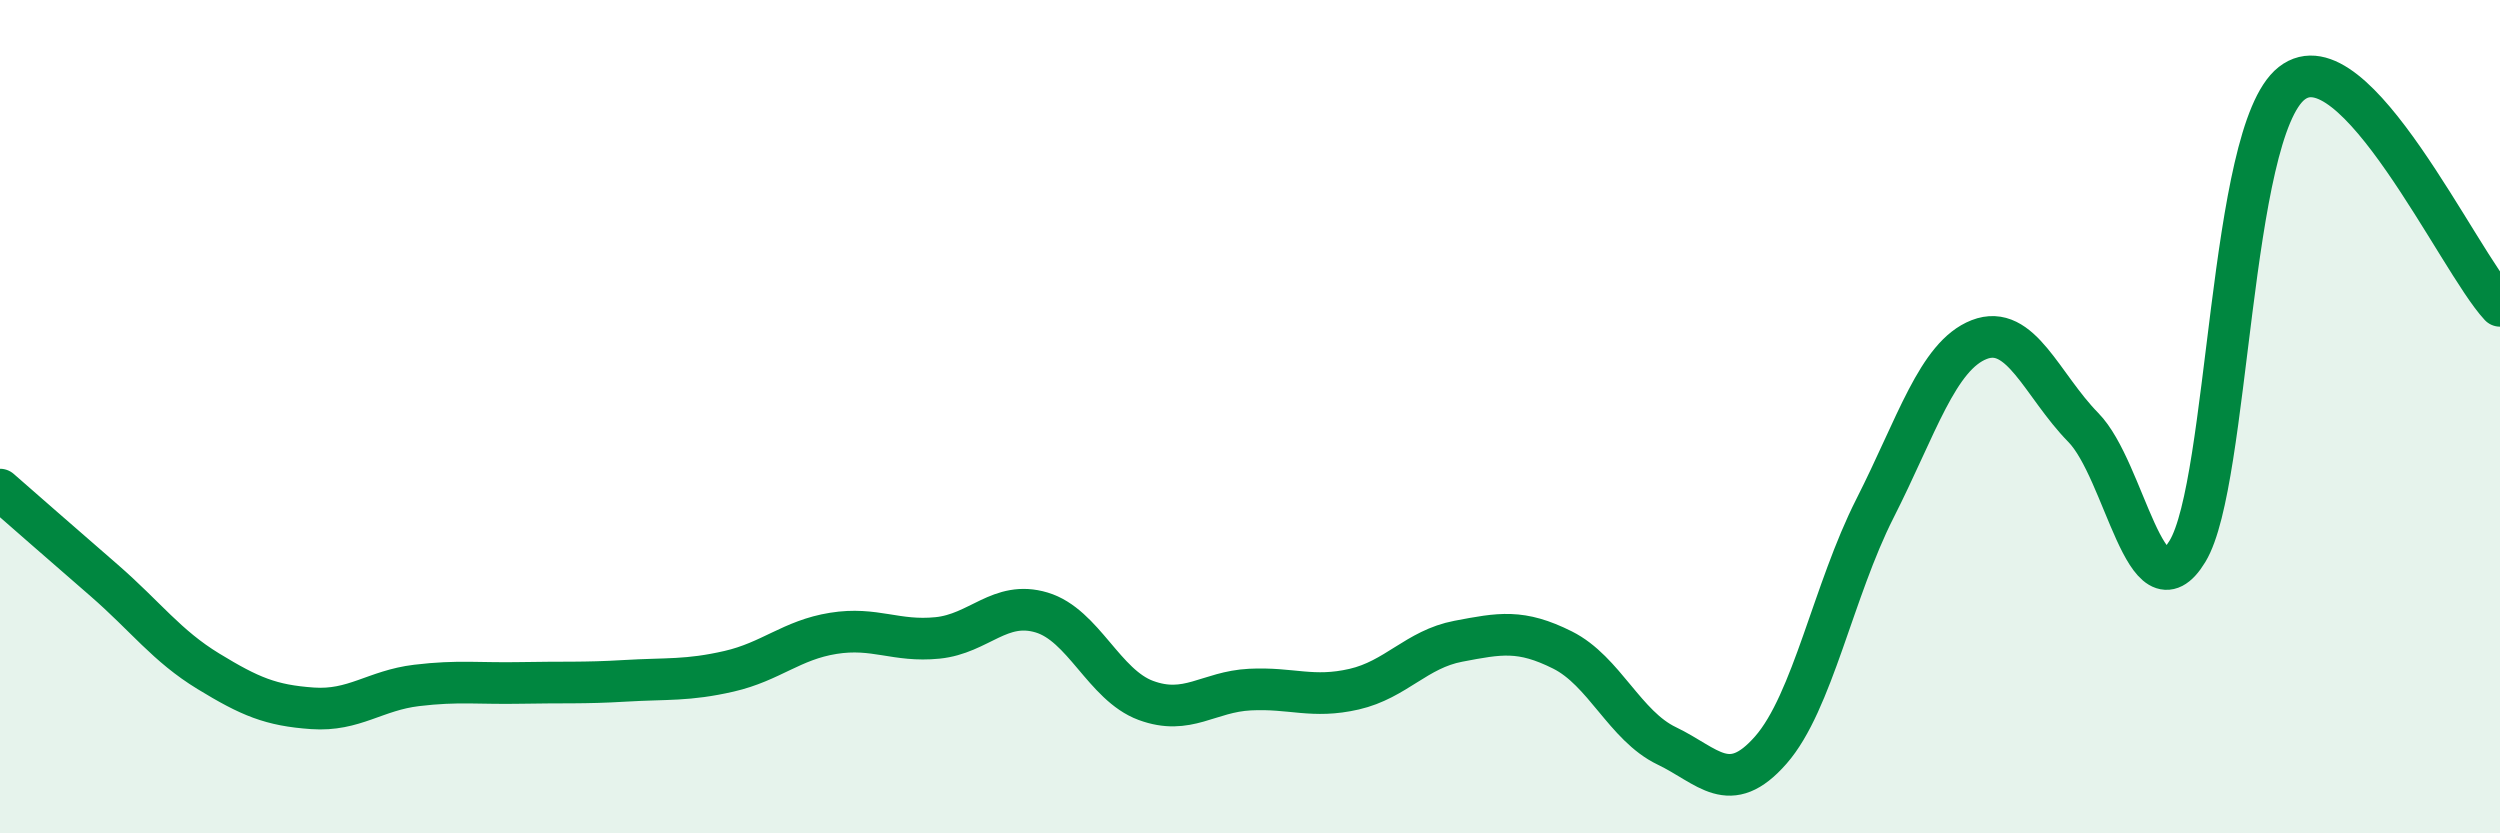
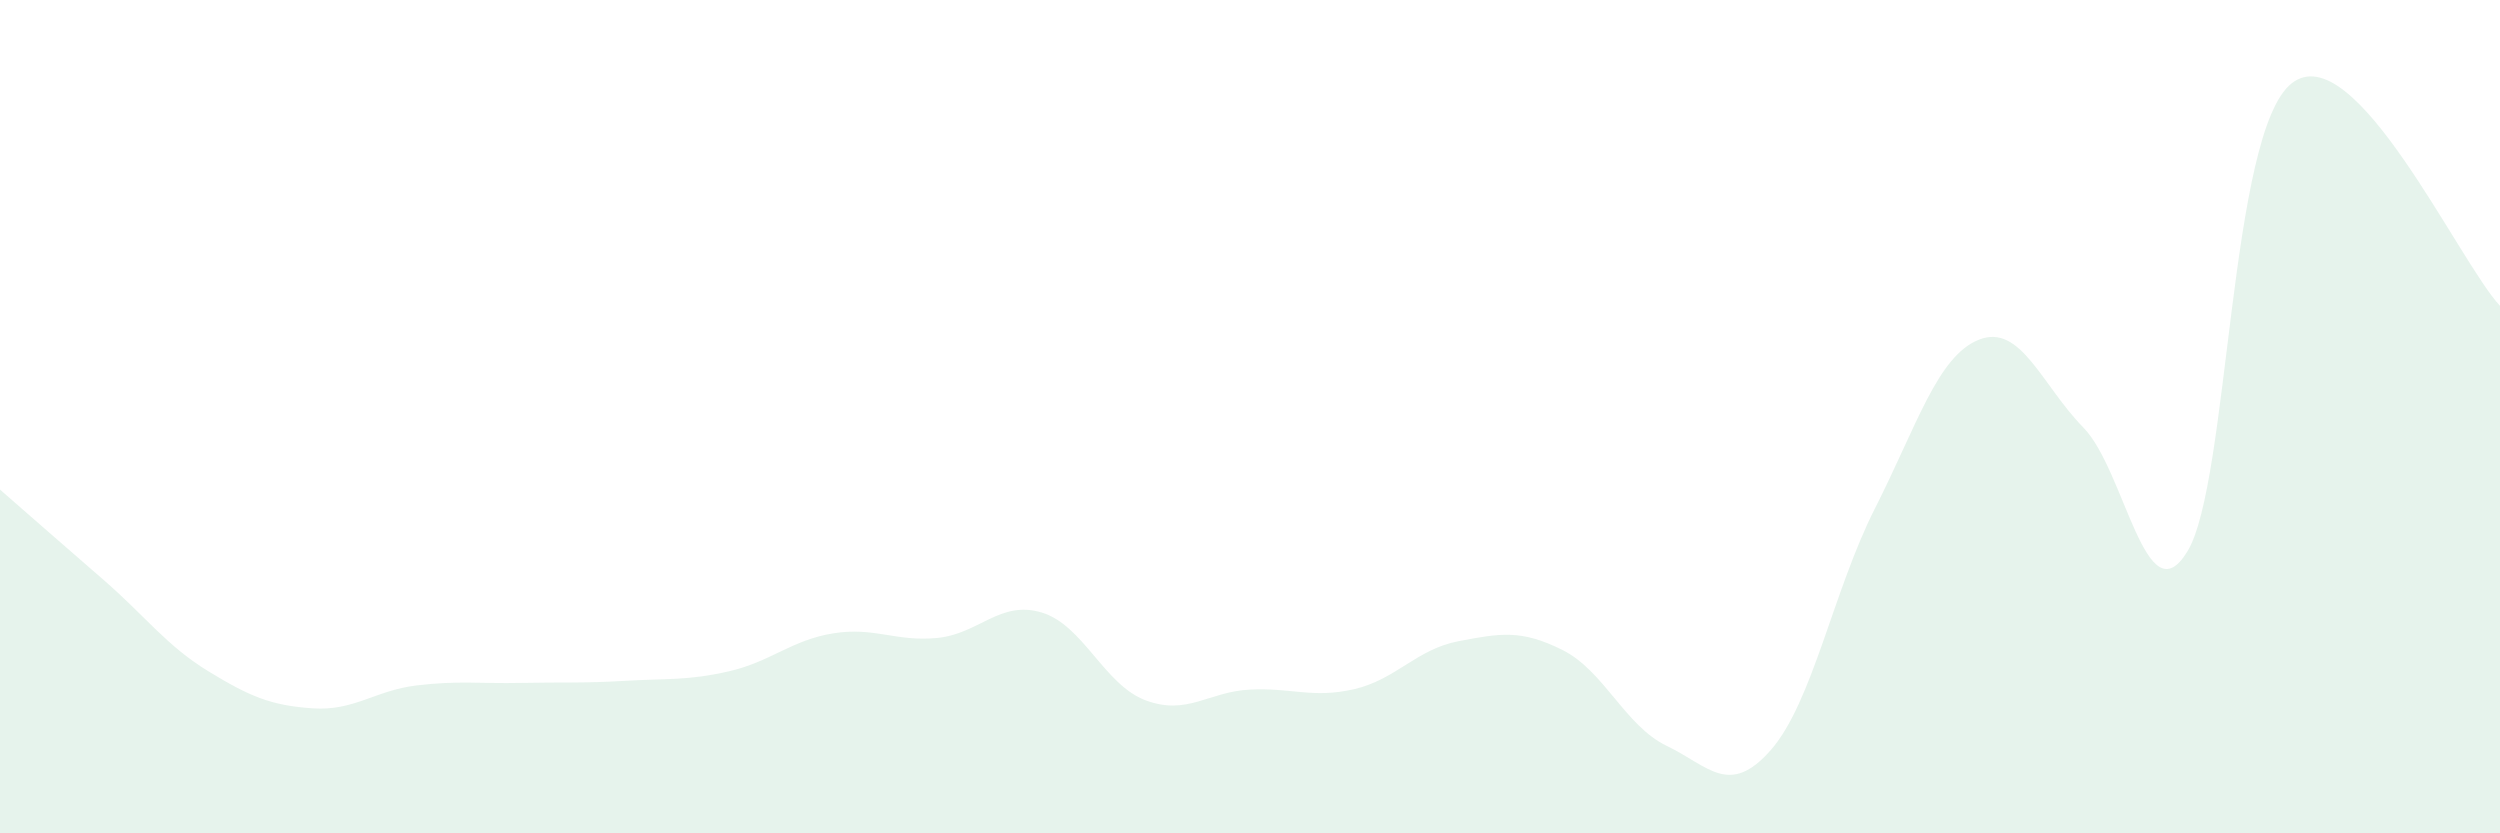
<svg xmlns="http://www.w3.org/2000/svg" width="60" height="20" viewBox="0 0 60 20">
  <path d="M 0,11.75 C 0.5,12.19 1.5,13.06 2.5,13.93 C 3.5,14.8 4,15.5 5,16.11 C 6,16.72 6.5,16.93 7.5,17 C 8.5,17.07 9,16.57 10,16.45 C 11,16.33 11.5,16.41 12.5,16.39 C 13.5,16.37 14,16.4 15,16.34 C 16,16.28 16.5,16.34 17.5,16.11 C 18.5,15.88 19,15.36 20,15.2 C 21,15.04 21.5,15.41 22.5,15.31 C 23.5,15.21 24,14.4 25,14.7 C 26,15 26.5,16.44 27.5,16.81 C 28.5,17.18 29,16.6 30,16.55 C 31,16.5 31.5,16.77 32.5,16.54 C 33.5,16.31 34,15.58 35,15.39 C 36,15.2 36.5,15.1 37.5,15.6 C 38.5,16.1 39,17.42 40,17.9 C 41,18.38 41.5,19.14 42.5,18 C 43.5,16.86 44,14.17 45,12.2 C 46,10.23 46.5,8.54 47.5,8.15 C 48.5,7.76 49,9.24 50,10.26 C 51,11.28 51.5,14.88 52.5,13.23 C 53.5,11.58 53.5,3.18 55,2 C 56.5,0.82 59,6.27 60,7.34L60 20L0 20Z" fill="#008740" opacity="0.1" stroke-linecap="round" stroke-linejoin="round" />
-   <path d="M 0,11.75 C 0.5,12.19 1.5,13.06 2.5,13.93 C 3.5,14.8 4,15.5 5,16.11 C 6,16.72 6.5,16.93 7.5,17 C 8.5,17.07 9,16.57 10,16.45 C 11,16.33 11.5,16.41 12.5,16.39 C 13.5,16.37 14,16.4 15,16.34 C 16,16.28 16.5,16.34 17.5,16.11 C 18.5,15.88 19,15.36 20,15.2 C 21,15.04 21.5,15.41 22.5,15.31 C 23.5,15.21 24,14.4 25,14.7 C 26,15 26.5,16.44 27.5,16.81 C 28.5,17.18 29,16.6 30,16.55 C 31,16.5 31.5,16.77 32.5,16.54 C 33.5,16.31 34,15.58 35,15.39 C 36,15.2 36.5,15.1 37.5,15.6 C 38.5,16.1 39,17.42 40,17.9 C 41,18.38 41.5,19.14 42.5,18 C 43.5,16.86 44,14.17 45,12.2 C 46,10.23 46.5,8.54 47.5,8.15 C 48.5,7.76 49,9.24 50,10.26 C 51,11.28 51.5,14.88 52.5,13.23 C 53.5,11.58 53.5,3.18 55,2 C 56.5,0.82 59,6.27 60,7.34" stroke="#008740" stroke-width="1" fill="none" stroke-linecap="round" stroke-linejoin="round" />
</svg>